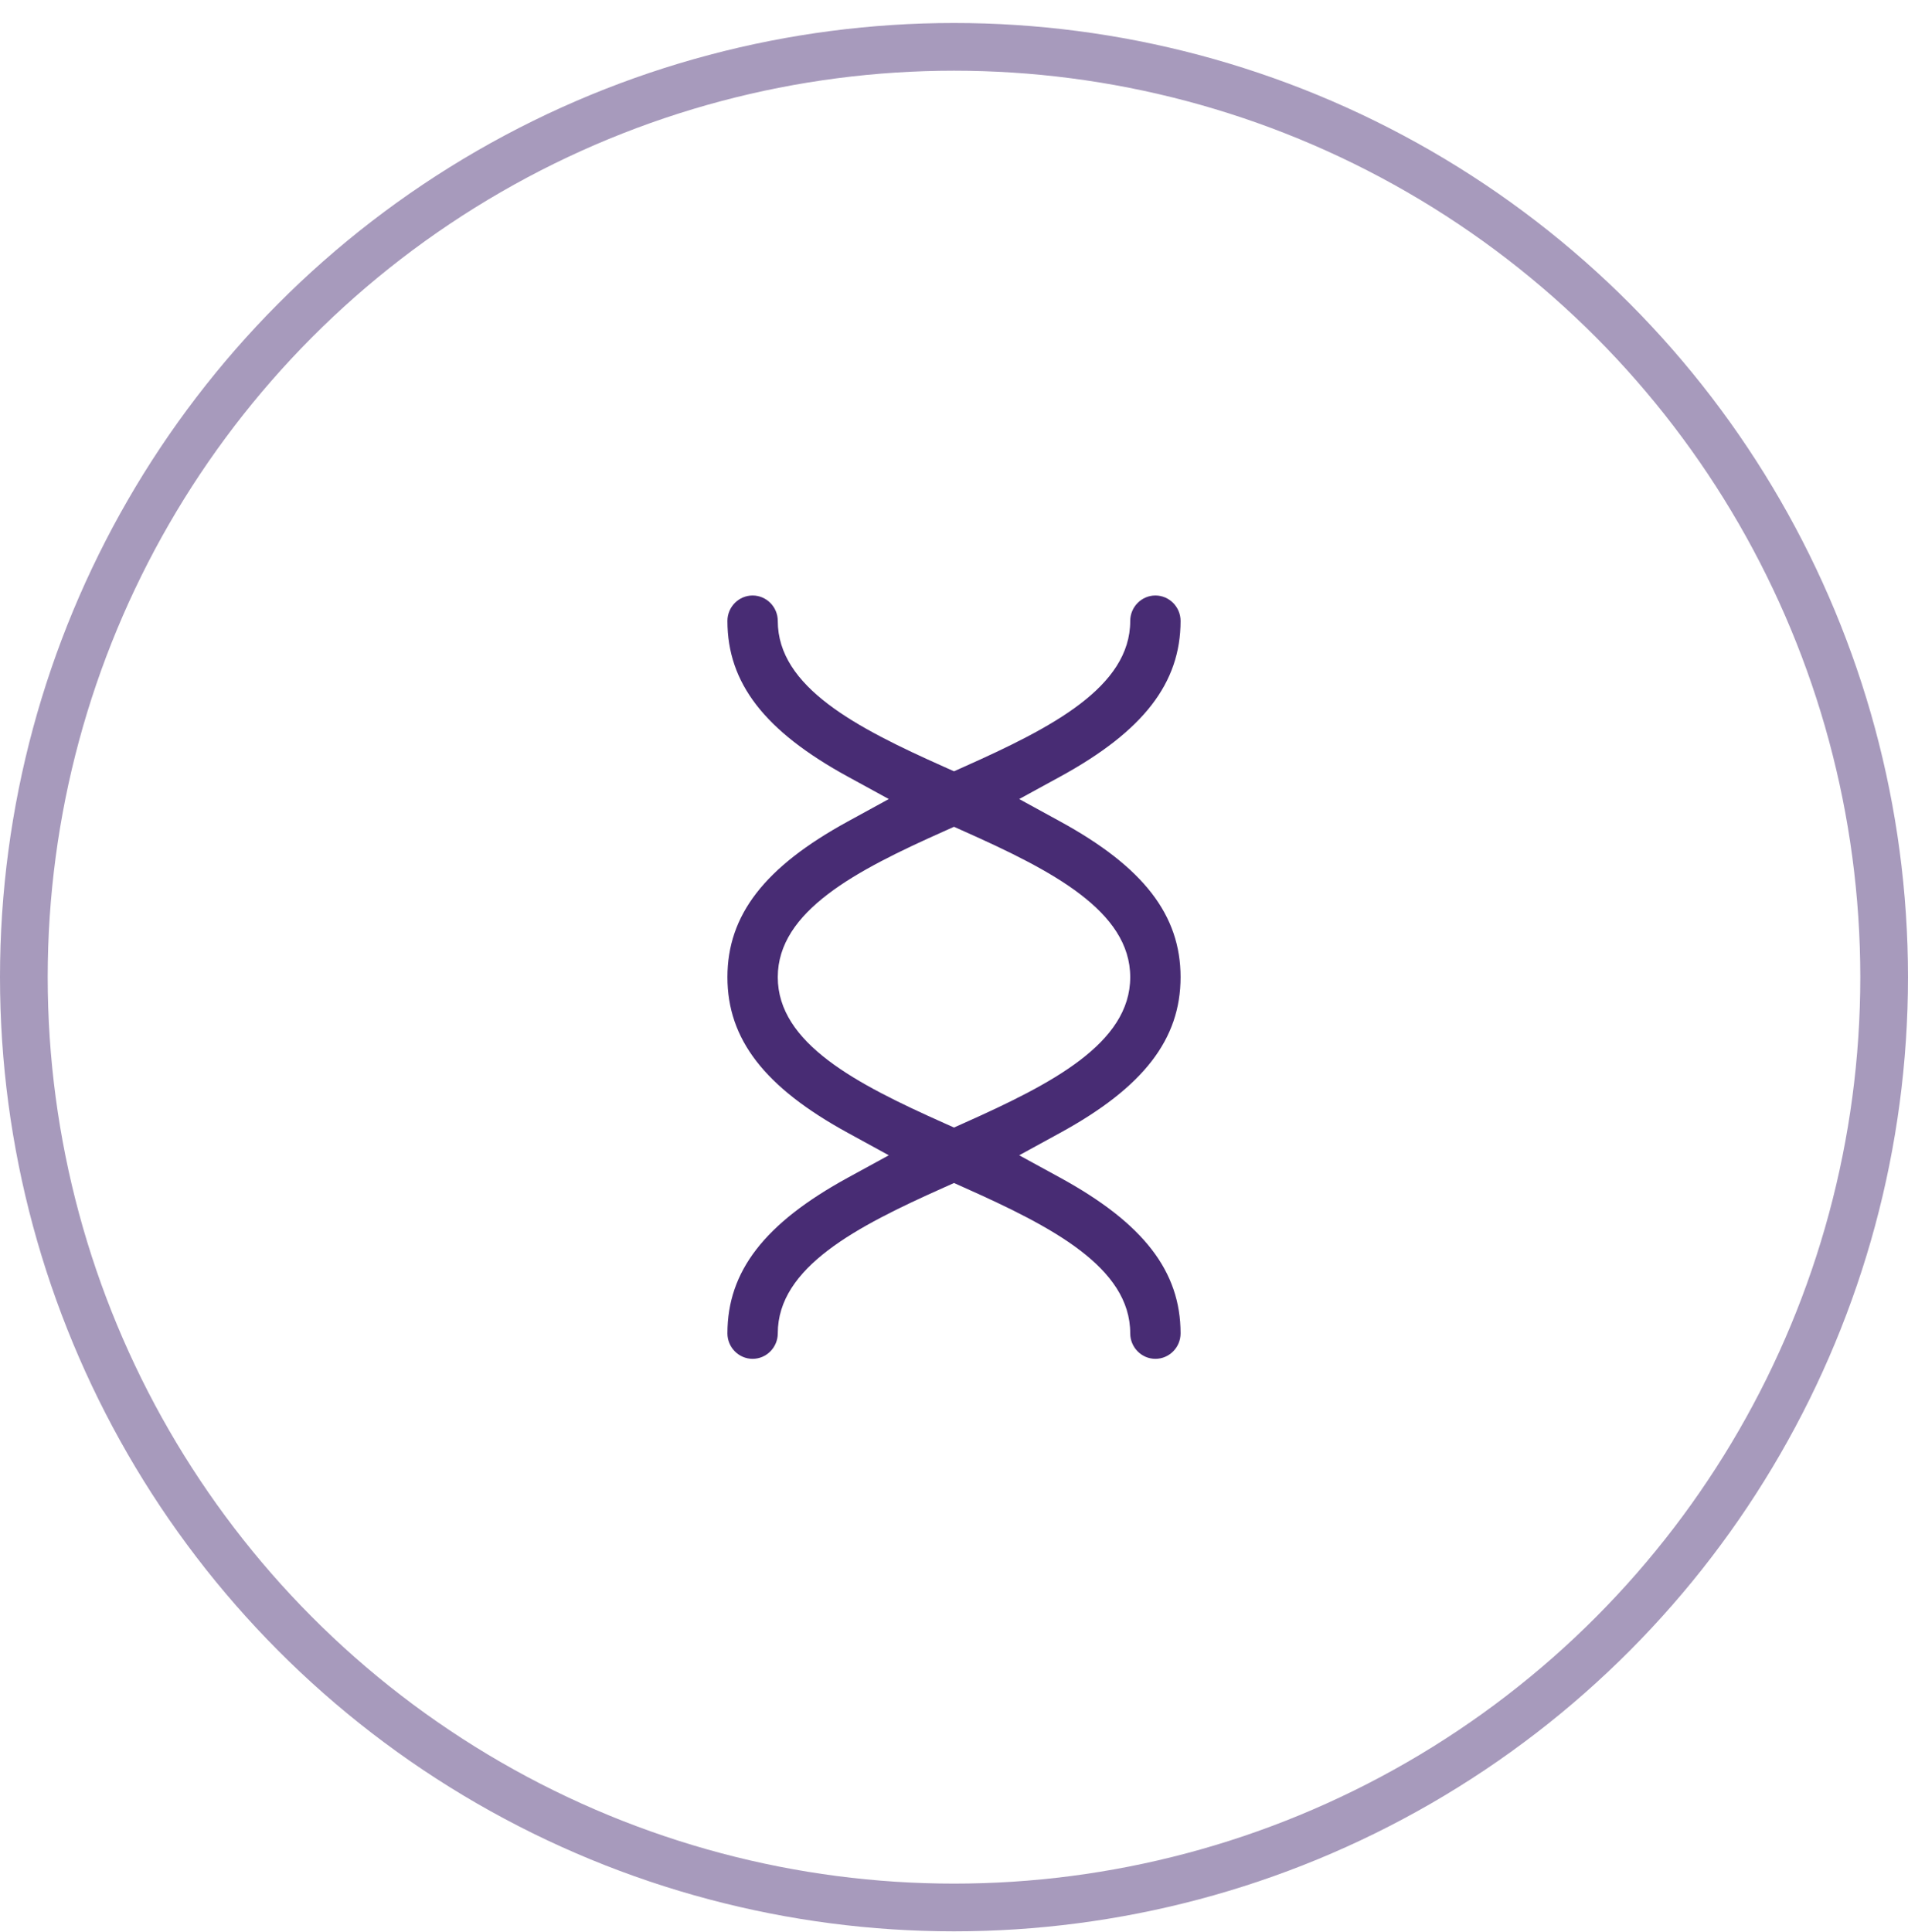
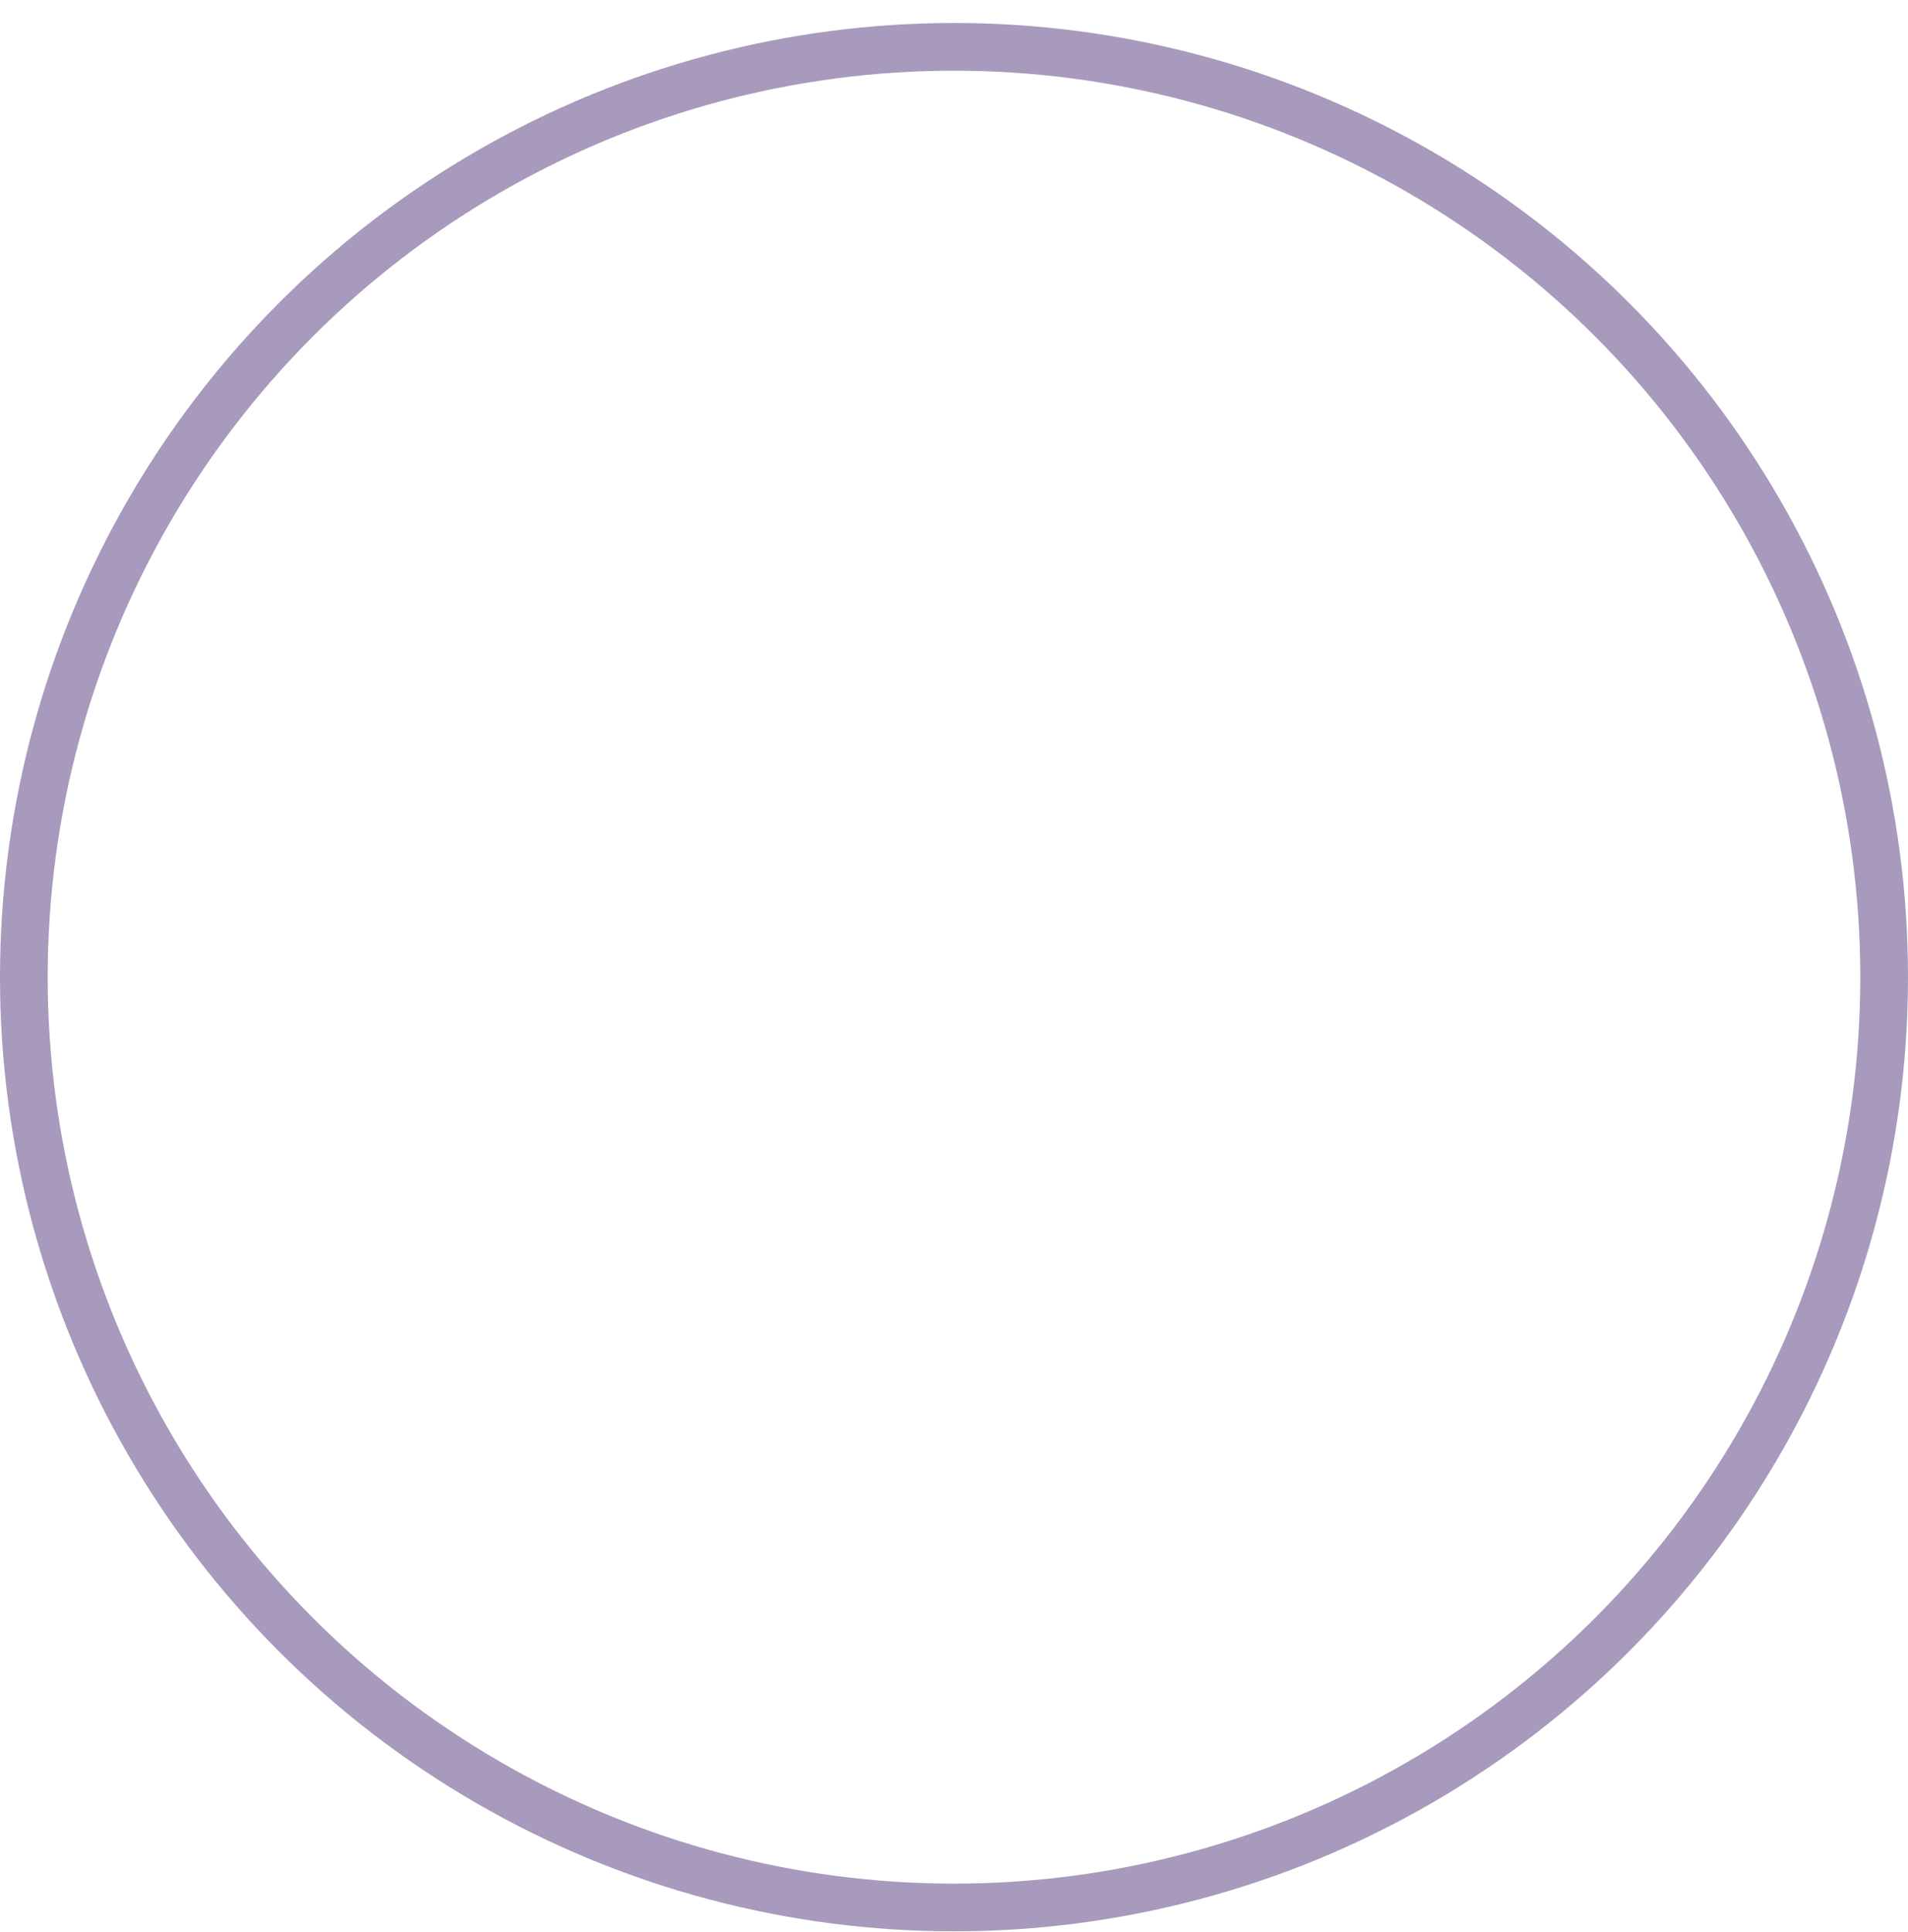
<svg xmlns="http://www.w3.org/2000/svg" width="80" height="81" viewBox="0 0 80 81" fill="none">
  <circle cx="40" cy="40.964" r="39" stroke="#A79ABC" stroke-width="2" />
-   <path d="M30.5 55.897C30.5 56.484 30.975 56.964 31.556 56.964C32.136 56.964 32.611 56.484 32.611 55.897C32.611 53.124 35.904 51.422 39.572 49.785L40 49.593L40.428 49.785C44.096 51.422 47.389 53.124 47.389 55.897C47.389 56.484 47.864 56.964 48.444 56.964C49.025 56.964 49.5 56.484 49.5 55.897C49.5 53.294 47.943 51.279 44.449 49.369L42.734 48.431L44.449 47.492C47.943 45.583 49.5 43.566 49.5 40.964C49.5 38.361 47.943 36.345 44.449 34.436L42.734 33.497L44.449 32.559C47.943 30.649 49.5 28.633 49.5 26.03C49.5 25.444 49.025 24.964 48.444 24.964C47.864 24.964 47.389 25.444 47.389 26.03C47.389 28.804 44.096 30.505 40.428 32.142L40 32.334L39.572 32.142C35.904 30.505 32.611 28.804 32.611 26.03C32.611 25.444 32.136 24.964 31.556 24.964C30.975 24.964 30.5 25.444 30.5 26.03C30.5 28.633 32.057 30.649 35.551 32.559L37.266 33.497L35.551 34.436C32.057 36.345 30.5 38.361 30.5 40.964C30.5 43.566 32.057 45.583 35.551 47.492L37.266 48.431L35.551 49.369C32.057 51.279 30.5 53.294 30.5 55.897ZM32.611 40.964C32.611 38.191 35.904 36.489 39.572 34.852L40 34.66L40.428 34.852C44.096 36.489 47.389 38.191 47.389 40.964C47.389 43.737 44.096 45.438 40.428 47.076L40 47.268L39.572 47.076C35.904 45.438 32.611 43.737 32.611 40.964Z" fill="#482C74" />
</svg>